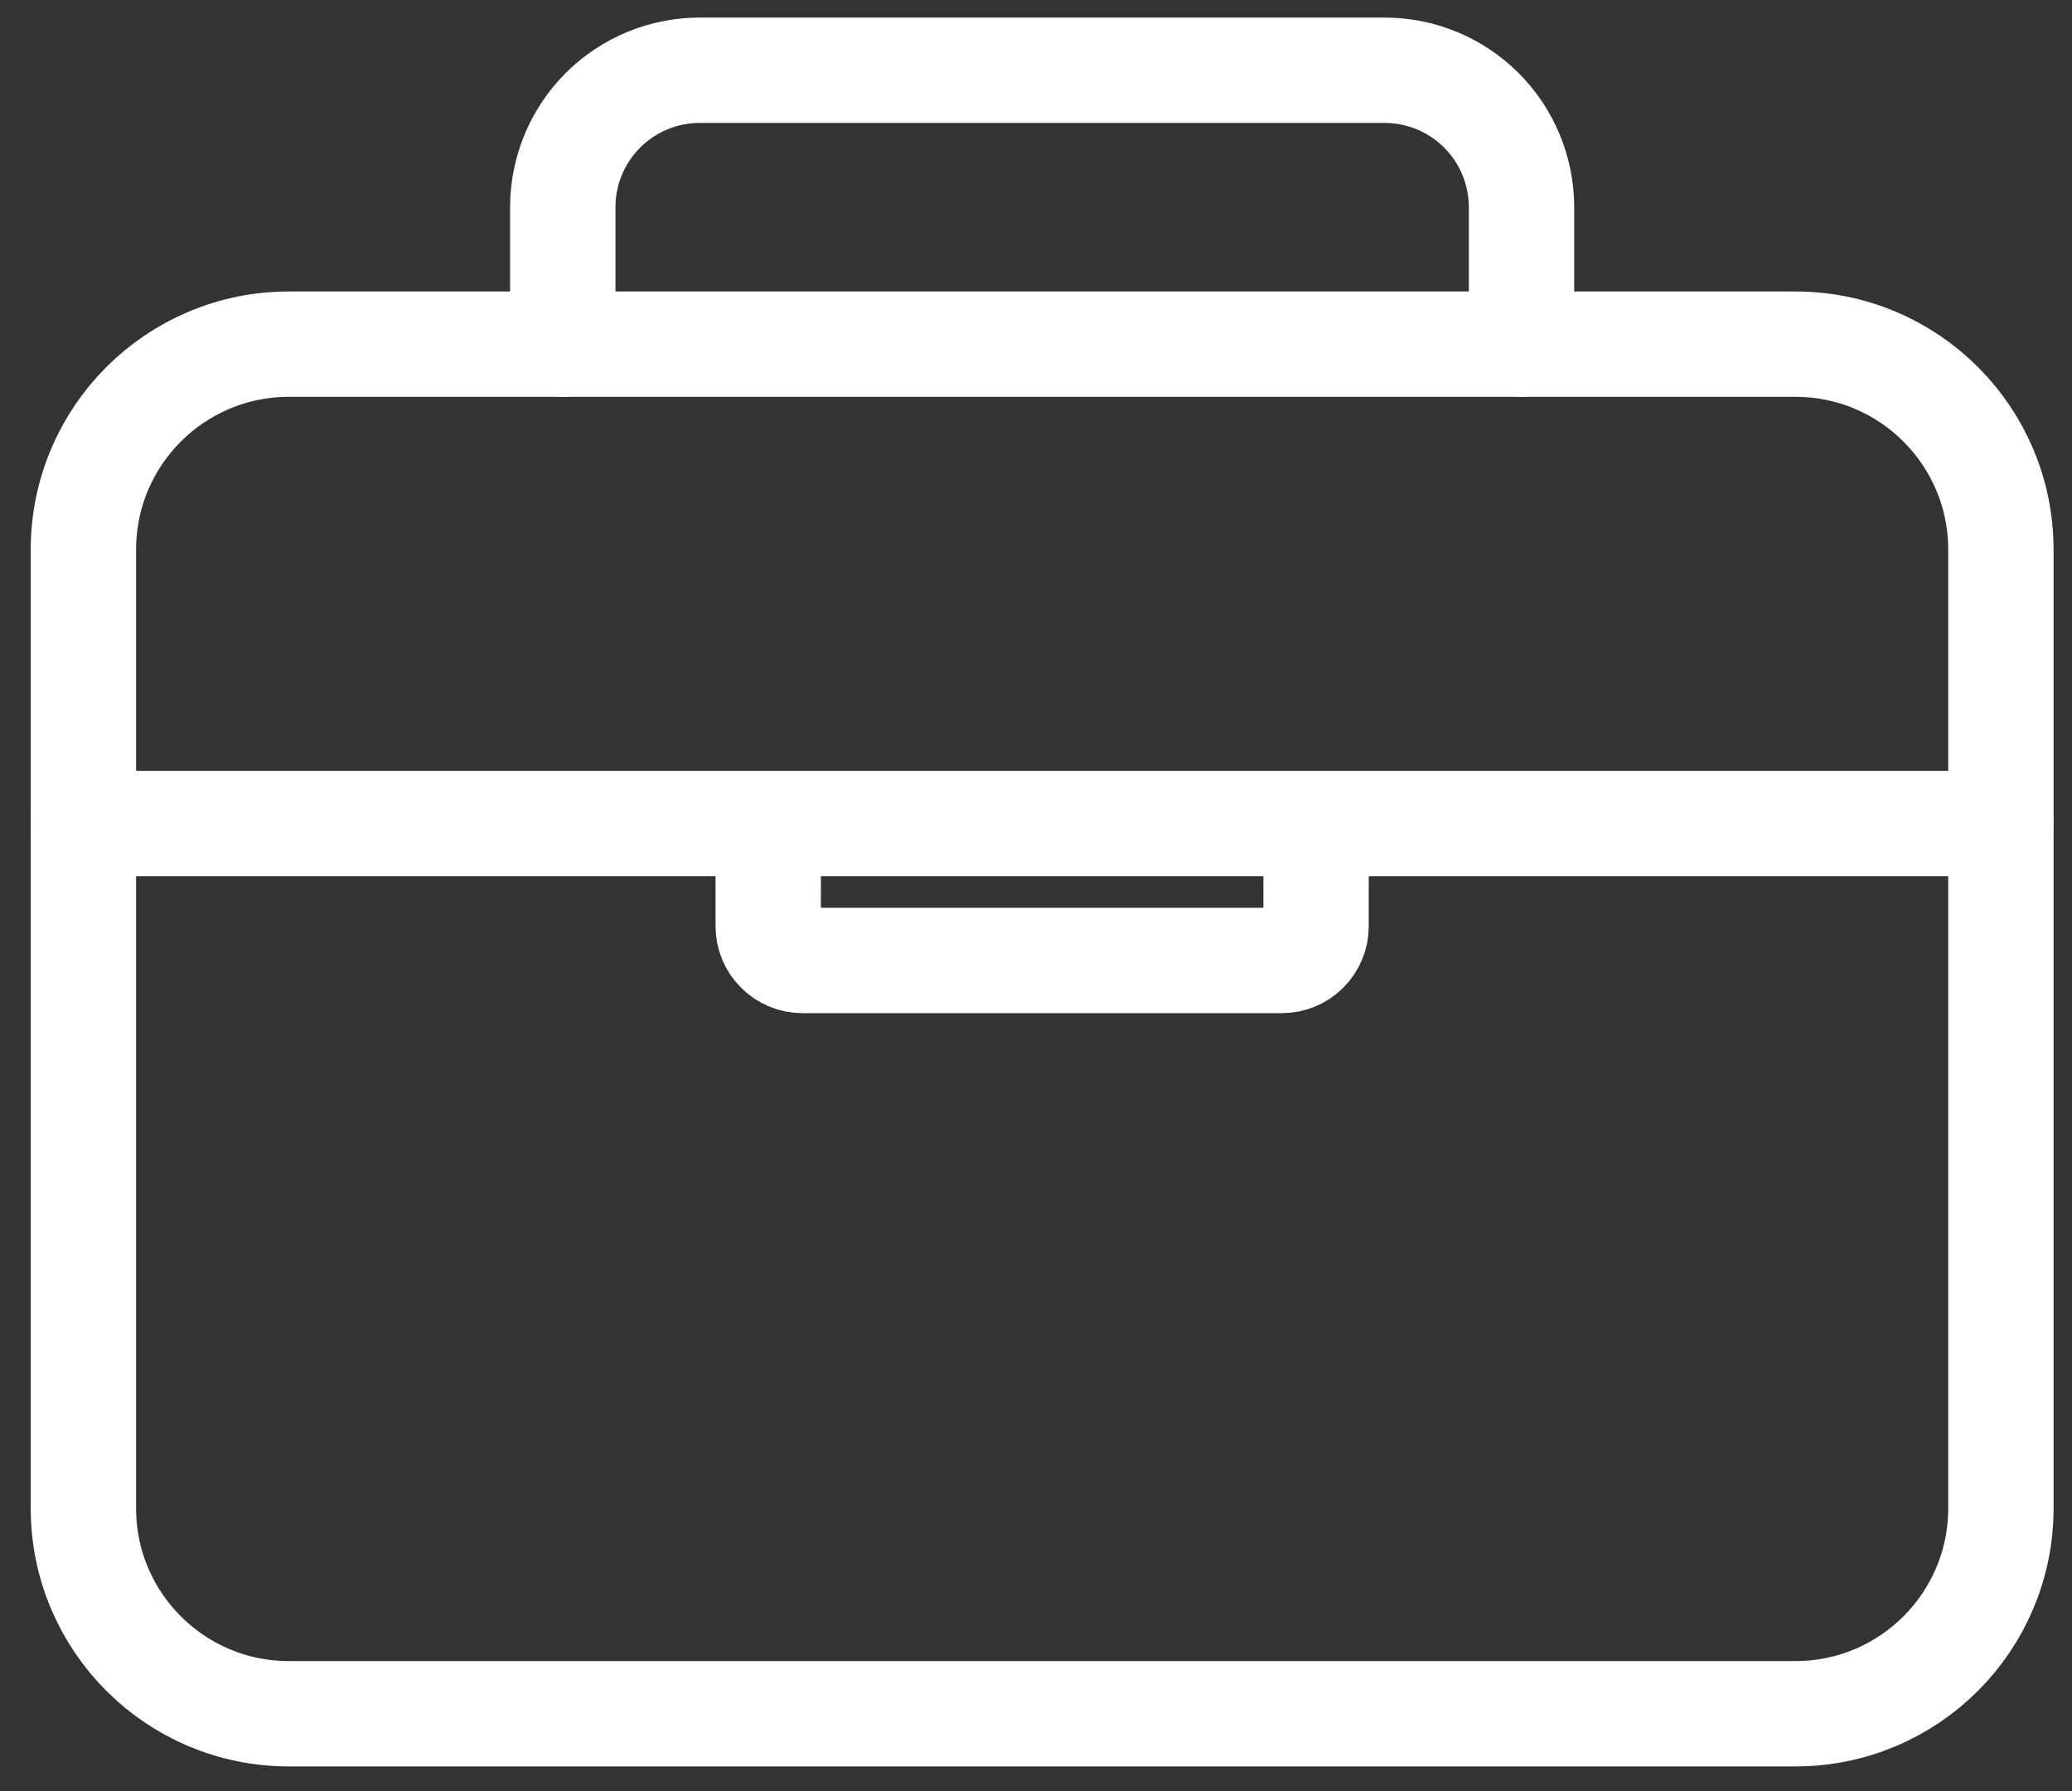
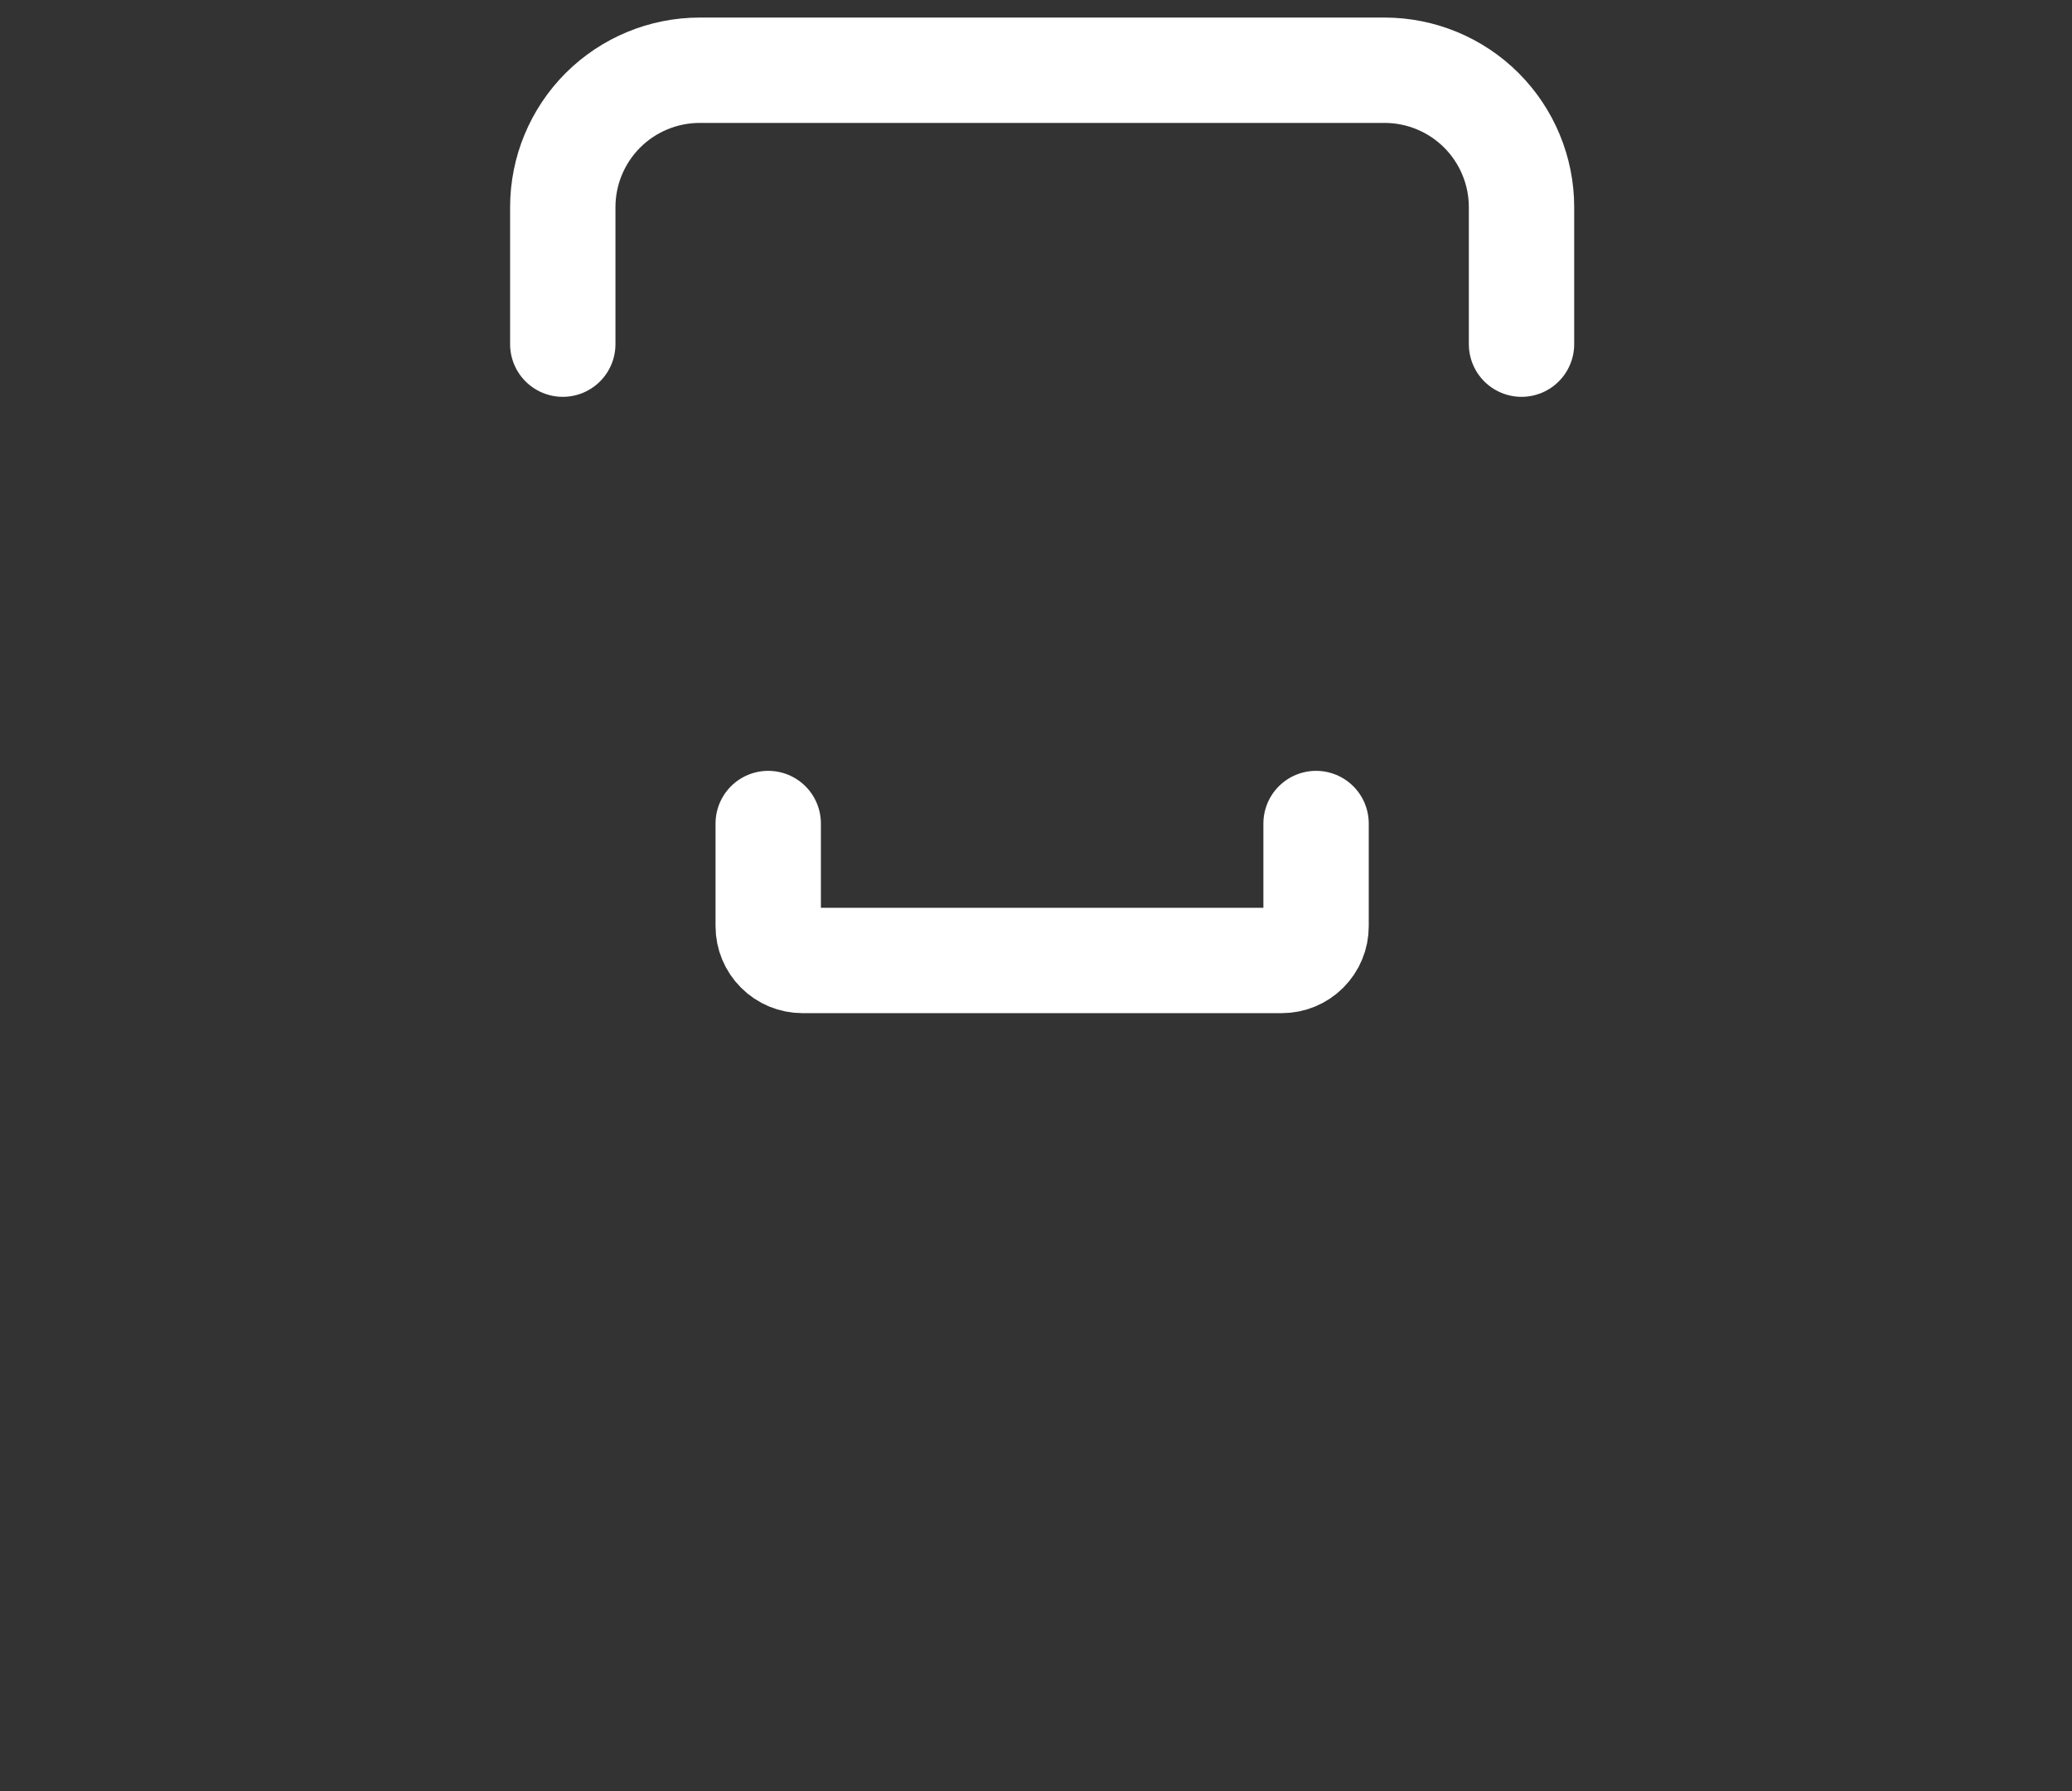
<svg xmlns="http://www.w3.org/2000/svg" width="59" height="51" viewBox="0 0 59 51" fill="none">
  <rect x="0" y="0" width="59" height="51" fill="#333333" stroke="none" />
-   <path d="M51.125 9.8H8.225C4.994 9.8 2.375 12.419 2.375 15.65V42.95C2.375 46.181 4.994 48.8 8.225 48.8H51.125C54.356 48.8 56.975 46.181 56.975 42.95V15.65C56.975 12.419 54.356 9.8 51.125 9.8Z" stroke="white" stroke-width="3" stroke-linejoin="round" />
-   <path d="M16.025 9.8V5.9C16.025 4.866 16.436 3.874 17.167 3.142C17.899 2.411 18.891 2 19.925 2H39.425C40.459 2 41.451 2.411 42.183 3.142C42.914 3.874 43.325 4.866 43.325 5.9V9.8M56.975 23.45H2.375M37.475 23.45V26.375C37.475 26.634 37.372 26.882 37.189 27.064C37.007 27.247 36.759 27.35 36.5 27.35H22.85C22.591 27.35 22.343 27.247 22.161 27.064C21.978 26.882 21.875 26.634 21.875 26.375V23.45" stroke="white" stroke-width="3" stroke-linecap="round" stroke-linejoin="round" />
+   <path d="M16.025 9.8V5.9C16.025 4.866 16.436 3.874 17.167 3.142C17.899 2.411 18.891 2 19.925 2H39.425C40.459 2 41.451 2.411 42.183 3.142C42.914 3.874 43.325 4.866 43.325 5.9V9.8M56.975 23.45M37.475 23.45V26.375C37.475 26.634 37.372 26.882 37.189 27.064C37.007 27.247 36.759 27.35 36.5 27.35H22.85C22.591 27.35 22.343 27.247 22.161 27.064C21.978 26.882 21.875 26.634 21.875 26.375V23.45" stroke="white" stroke-width="3" stroke-linecap="round" stroke-linejoin="round" />
</svg>